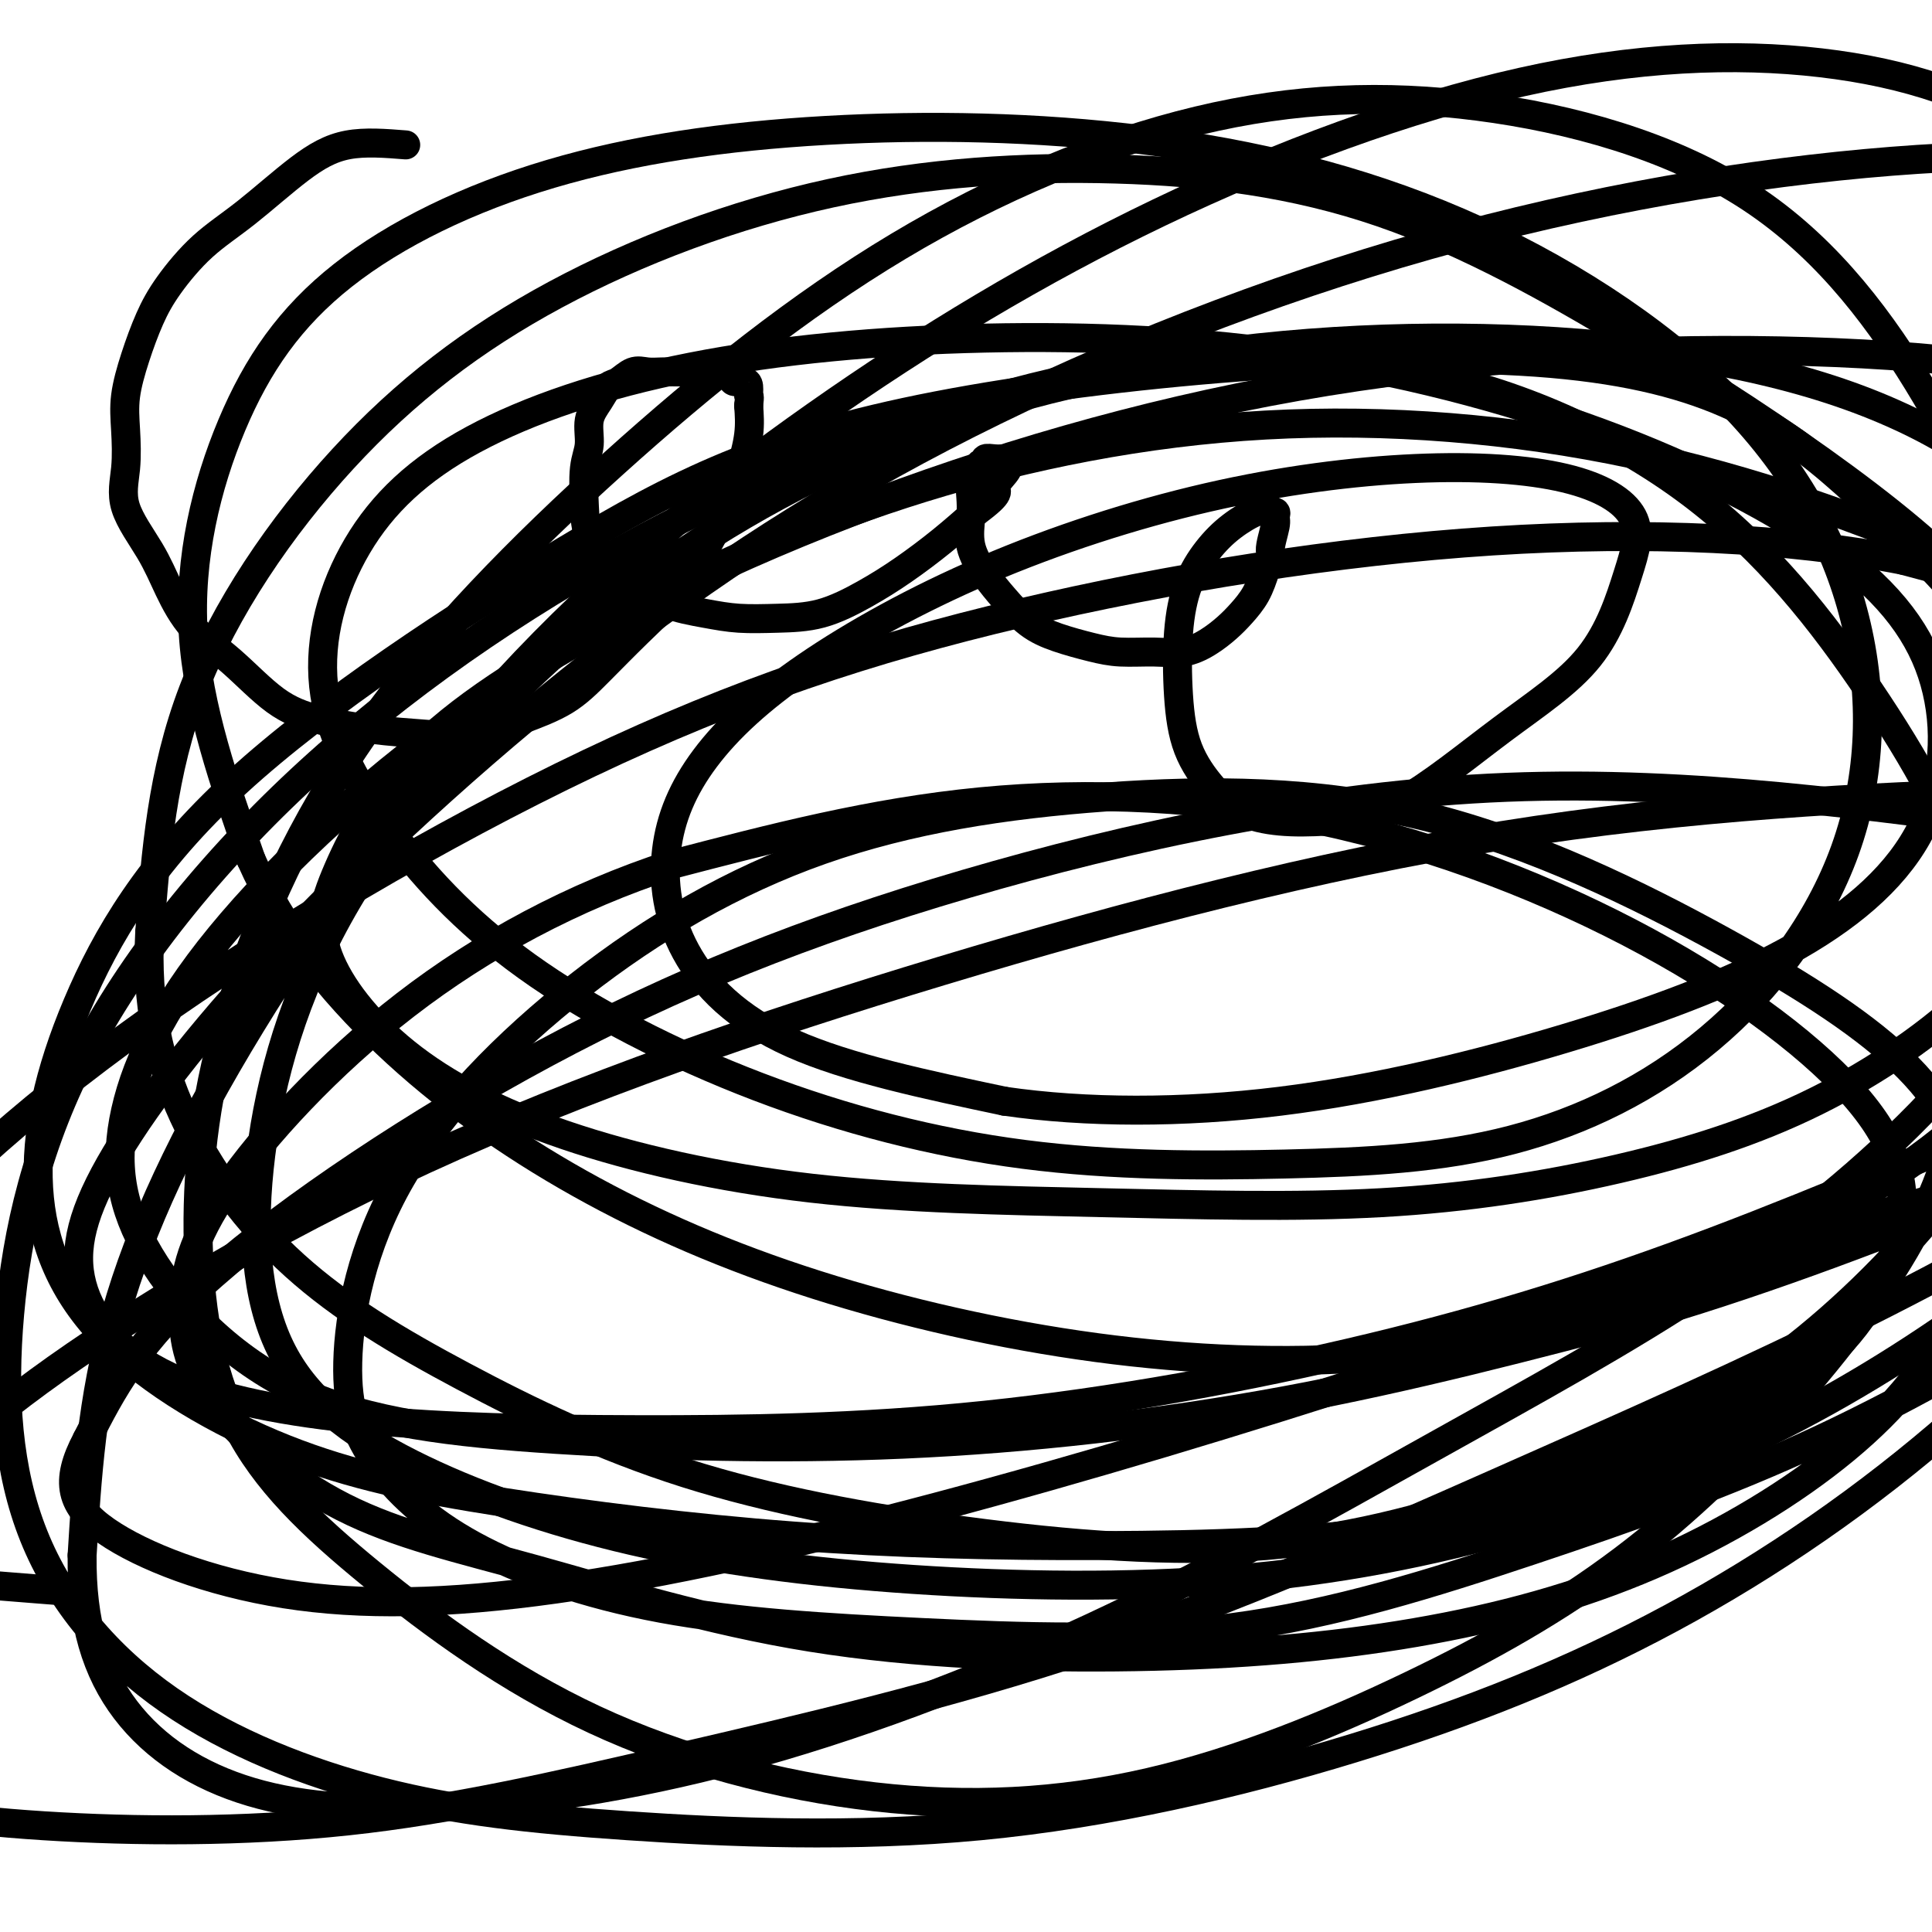
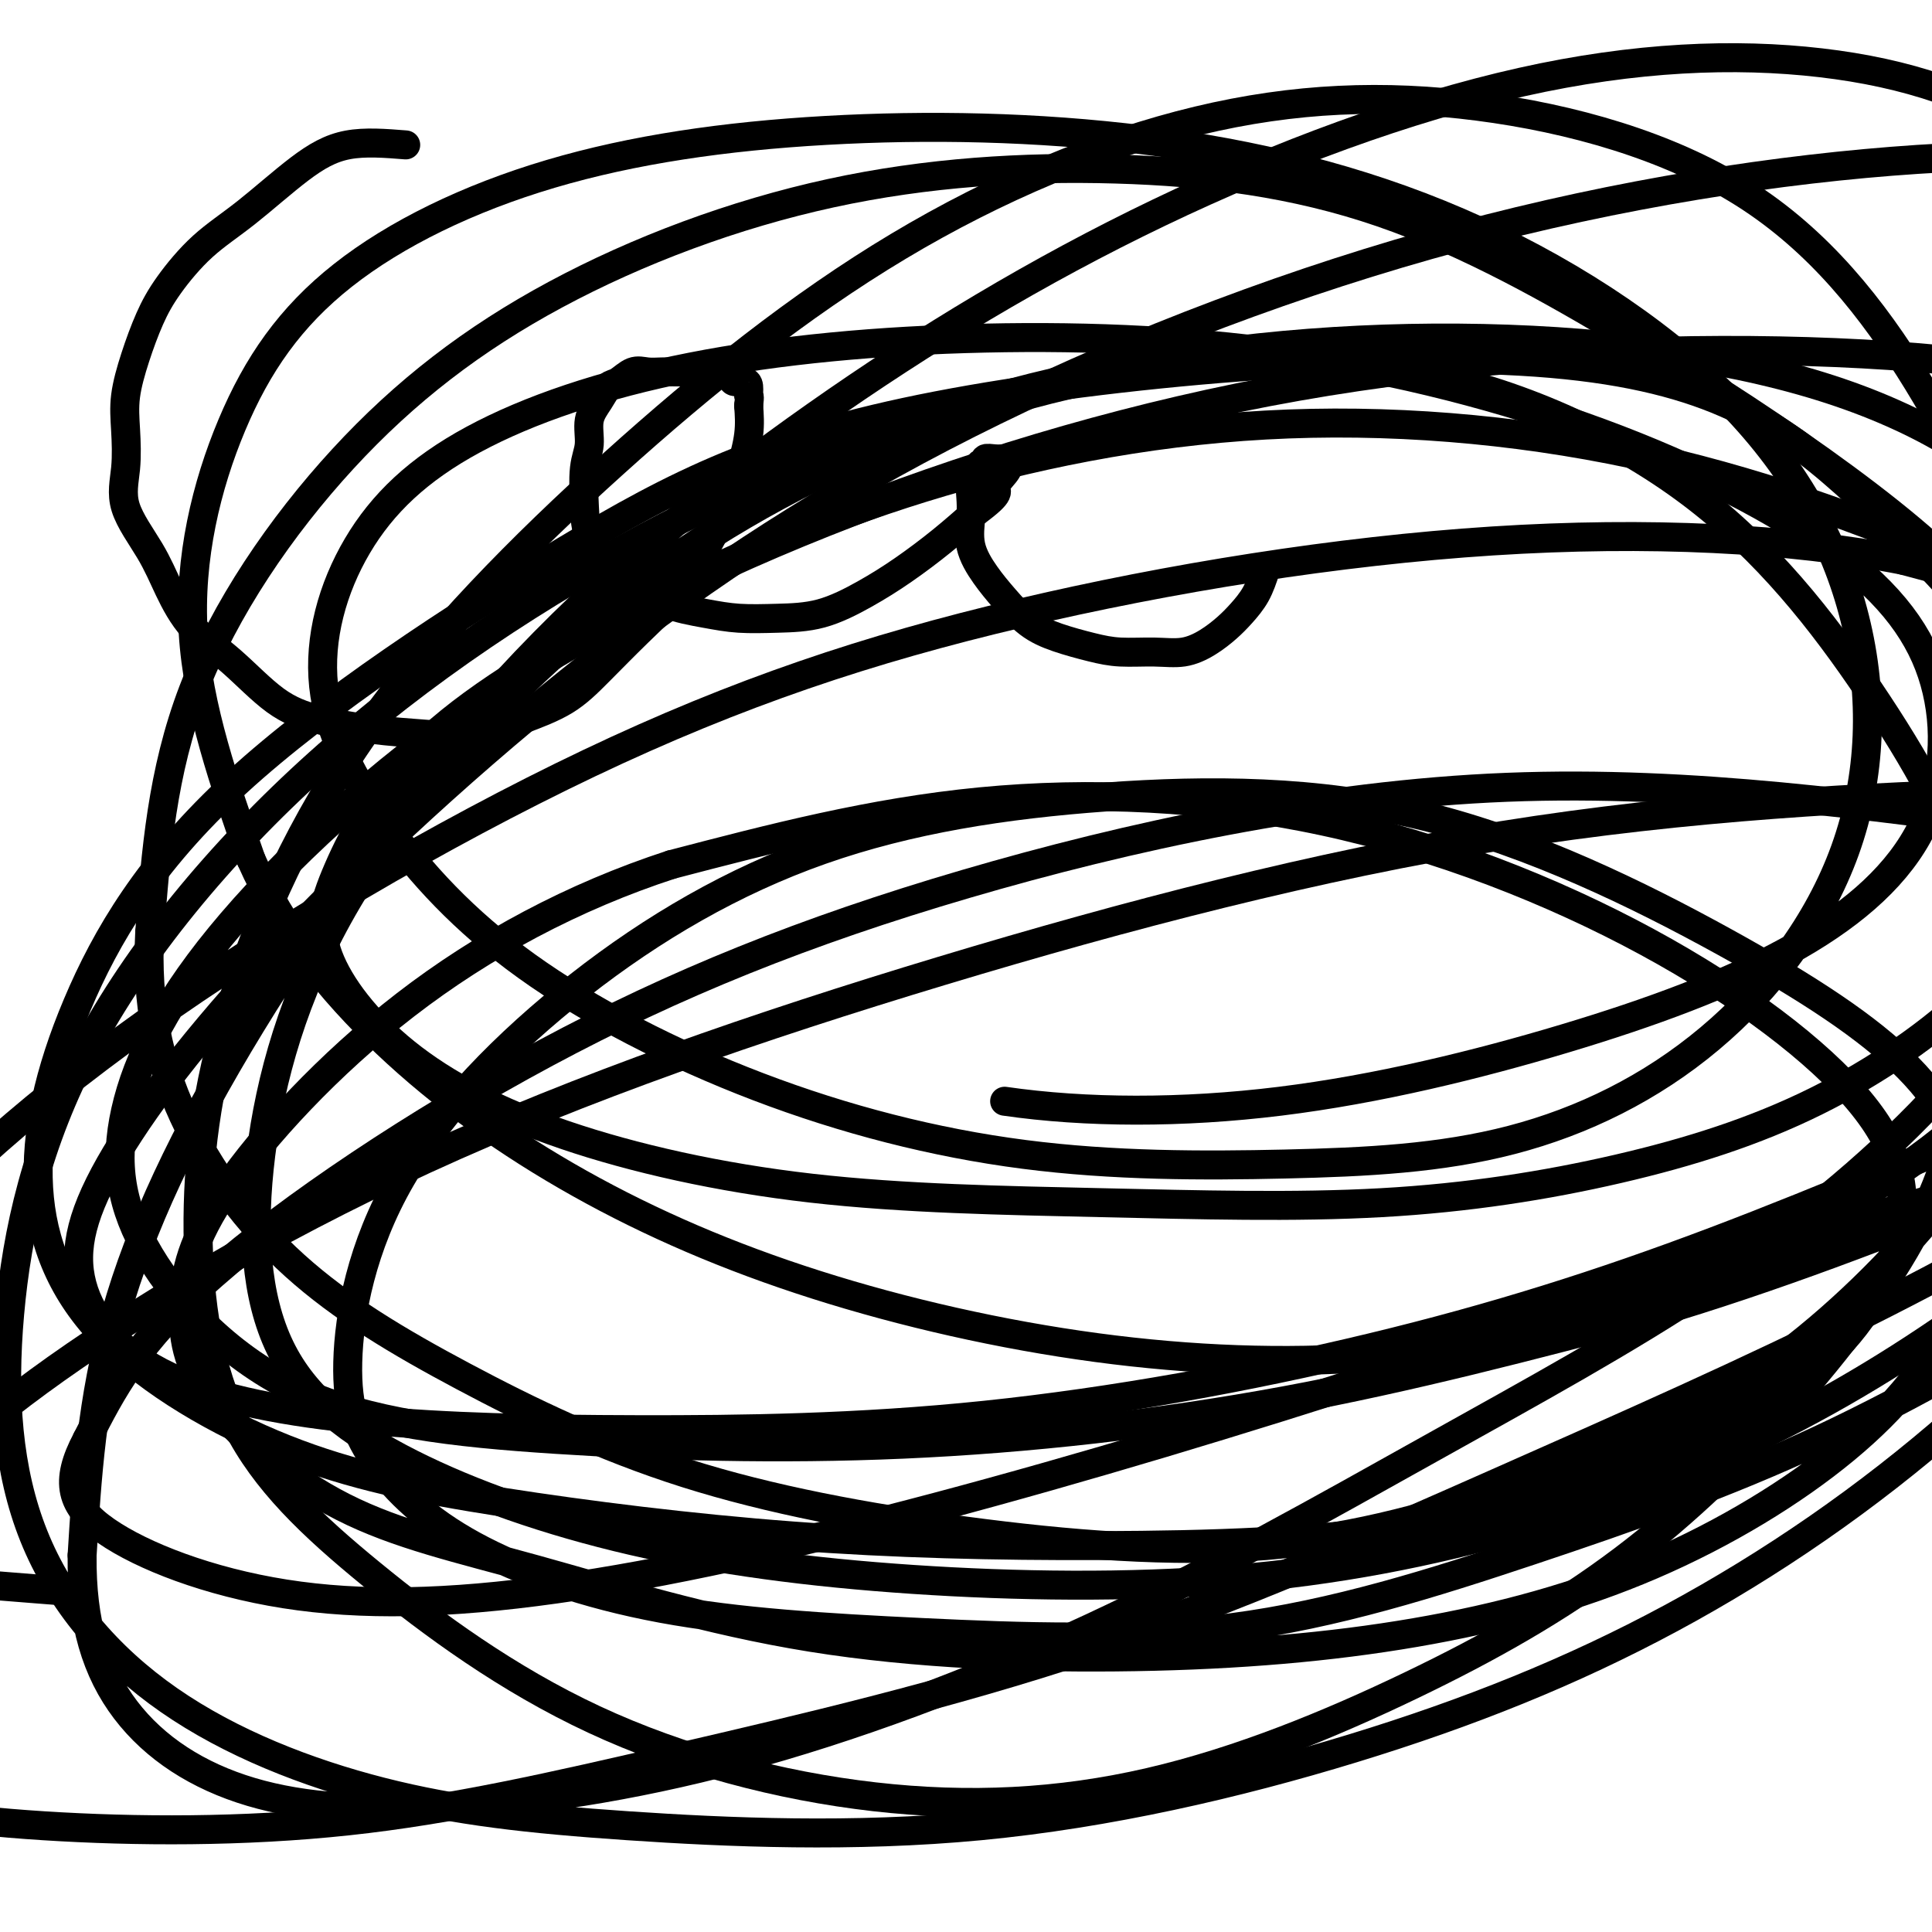
<svg xmlns="http://www.w3.org/2000/svg" viewBox="0 0 400 400" version="1.1">
  <g fill="none" stroke="#000000" stroke-width="6" stroke-linecap="round" stroke-linejoin="round">
    <path d="M84,30c-4.213,-0.336 -8.426,-0.671 -12,0c-3.574,0.671 -6.507,2.350 -10,5c-3.493,2.650 -7.544,6.271 -11,9c-3.456,2.729 -6.317,4.567 -9,7c-2.683,2.433 -5.188,5.463 -7,8c-1.812,2.537 -2.929,4.581 -4,7c-1.071,2.419 -2.095,5.213 -3,8c-0.905,2.787 -1.691,5.565 -2,8c-0.309,2.435 -0.142,4.525 0,7c0.142,2.475 0.257,5.336 0,8c-0.257,2.664 -0.887,5.132 0,8c0.887,2.868 3.291,6.136 5,9c1.709,2.864 2.724,5.323 4,8c1.276,2.677 2.812,5.571 5,8c2.188,2.429 5.029,4.391 8,7c2.971,2.609 6.072,5.864 9,8c2.928,2.136 5.683,3.152 9,4c3.317,0.848 7.197,1.527 11,2c3.803,0.473 7.529,0.741 11,1c3.471,0.259 6.688,0.507 10,0c3.312,-0.507 6.720,-1.771 10,-3c3.280,-1.229 6.431,-2.422 9,-4c2.569,-1.578 4.556,-3.541 7,-6c2.444,-2.459 5.344,-5.414 8,-8c2.656,-2.586 5.069,-4.802 7,-7c1.931,-2.198 3.379,-4.379 5,-7c1.621,-2.621 3.414,-5.682 5,-9c1.586,-3.318 2.966,-6.893 4,-10c1.034,-3.107 1.724,-5.745 2,-8c0.276,-2.255 0.138,-4.128 0,-6" />
    <path d="M155,84c0.302,-2.515 0.055,-1.801 0,-2c-0.055,-0.199 0.080,-1.311 0,-2c-0.080,-0.689 -0.377,-0.955 -1,-1c-0.623,-0.045 -1.573,0.132 -2,0c-0.427,-0.132 -0.330,-0.571 -1,-1c-0.670,-0.429 -2.108,-0.847 -3,-1c-0.892,-0.153 -1.239,-0.040 -2,0c-0.761,0.040 -1.936,0.009 -3,0c-1.064,-0.009 -2.018,0.005 -3,0c-0.982,-0.005 -1.992,-0.028 -3,0c-1.008,0.028 -2.013,0.107 -3,0c-0.987,-0.107 -1.957,-0.400 -3,0c-1.043,0.400 -2.159,1.492 -3,2c-0.841,0.508 -1.406,0.432 -2,1c-0.594,0.568 -1.217,1.781 -2,3c-0.783,1.219 -1.725,2.443 -2,4c-0.275,1.557 0.119,3.447 0,5c-0.119,1.553 -0.749,2.767 -1,5c-0.251,2.233 -0.122,5.483 0,8c0.122,2.517 0.236,4.299 1,6c0.764,1.701 2.179,3.321 4,5c1.821,1.679 4.048,3.417 6,5c1.952,1.583 3.628,3.012 6,4c2.372,0.988 5.440,1.535 8,2c2.560,0.465 4.611,0.846 7,1c2.389,0.154 5.116,0.080 8,0c2.884,-0.080 5.925,-0.165 9,-1c3.075,-0.835 6.185,-2.420 9,-4c2.815,-1.580 5.335,-3.156 8,-5c2.665,-1.844 5.476,-3.955 8,-6c2.524,-2.045 4.762,-4.022 7,-6" />
    <path d="M202,106c5.750,-4.227 4.125,-4.296 4,-5c-0.125,-0.704 1.250,-2.045 2,-3c0.750,-0.955 0.875,-1.523 1,-2c0.125,-0.477 0.250,-0.861 0,-1c-0.250,-0.139 -0.875,-0.033 -1,0c-0.125,0.033 0.251,-0.007 0,0c-0.251,0.007 -1.128,0.061 -2,0c-0.872,-0.061 -1.740,-0.235 -2,0c-0.260,0.235 0.088,0.881 0,1c-0.088,0.119 -0.611,-0.287 -1,0c-0.389,0.287 -0.642,1.268 -1,2c-0.358,0.732 -0.820,1.216 -1,2c-0.180,0.784 -0.079,1.867 0,3c0.079,1.133 0.137,2.316 0,4c-0.137,1.684 -0.469,3.869 0,6c0.469,2.131 1.737,4.210 3,6c1.263,1.790 2.519,3.293 4,5c1.481,1.707 3.185,3.620 5,5c1.815,1.380 3.741,2.228 6,3c2.259,0.772 4.852,1.470 7,2c2.148,0.530 3.853,0.893 6,1c2.147,0.107 4.738,-0.043 7,0c2.262,0.043 4.195,0.277 6,0c1.805,-0.277 3.481,-1.066 5,-2c1.519,-0.934 2.881,-2.013 4,-3c1.119,-0.987 1.993,-1.881 3,-3c1.007,-1.119 2.145,-2.463 3,-4c0.855,-1.537 1.428,-3.269 2,-5" />
-     <path d="M262,118c2.020,-2.951 1.071,-2.829 1,-4c-0.071,-1.171 0.738,-3.636 1,-5c0.262,-1.364 -0.021,-1.626 0,-2c0.021,-0.374 0.348,-0.861 0,-1c-0.348,-0.139 -1.371,0.069 -2,0c-0.629,-0.069 -0.866,-0.416 -2,0c-1.134,0.416 -3.166,1.594 -5,3c-1.834,1.406 -3.468,3.041 -5,5c-1.532,1.959 -2.960,4.242 -4,7c-1.040,2.758 -1.692,5.992 -2,10c-0.308,4.008 -0.274,8.790 0,13c0.274,4.210 0.786,7.847 2,11c1.214,3.153 3.128,5.823 5,8c1.872,2.177 3.702,3.862 6,5c2.298,1.138 5.064,1.728 8,2c2.936,0.272 6.042,0.226 10,0c3.958,-0.226 8.767,-0.634 15,-4c6.233,-3.366 13.888,-9.692 21,-15c7.112,-5.308 13.679,-9.597 18,-15c4.321,-5.403 6.394,-11.919 8,-17c1.606,-5.081 2.743,-8.726 1,-12c-1.743,-3.274 -6.368,-6.177 -14,-8c-7.632,-1.823 -18.272,-2.566 -31,-2c-12.728,0.566 -27.545,2.440 -43,6c-15.455,3.560 -31.547,8.805 -46,15c-14.453,6.195 -27.267,13.339 -37,20c-9.733,6.661 -16.384,12.840 -21,19c-4.616,6.160 -7.196,12.301 -8,19c-0.804,6.699 0.168,13.958 4,21c3.832,7.042 10.523,13.869 22,19c11.477,5.131 27.738,8.565 44,12" />
    <path d="M208,228c16.775,2.429 36.711,2.501 57,0c20.289,-2.501 40.929,-7.576 59,-13c18.071,-5.424 33.571,-11.198 46,-18c12.429,-6.802 21.787,-14.634 27,-24c5.213,-9.366 6.281,-20.268 4,-30c-2.281,-9.732 -7.912,-18.295 -19,-27c-11.088,-8.705 -27.634,-17.553 -47,-25c-19.366,-7.447 -41.552,-13.492 -64,-17c-22.448,-3.508 -45.159,-4.480 -67,-4c-21.841,0.480 -42.814,2.412 -61,6c-18.186,3.588 -33.586,8.830 -45,15c-11.414,6.170 -18.842,13.267 -24,22c-5.158,8.733 -8.045,19.104 -7,29c1.045,9.896 6.022,19.319 13,29c6.978,9.681 15.957,19.622 29,29c13.043,9.378 30.149,18.193 48,25c17.851,6.807 36.446,11.604 55,14c18.554,2.396 37.067,2.389 54,2c16.933,-0.389 32.285,-1.161 47,-5c14.715,-3.839 28.794,-10.746 41,-21c12.206,-10.254 22.540,-23.854 28,-39c5.460,-15.146 6.046,-31.839 2,-48c-4.046,-16.161 -12.725,-31.790 -27,-46c-14.275,-14.210 -34.146,-27.002 -55,-36c-20.854,-8.998 -42.692,-14.203 -65,-17c-22.308,-2.797 -45.087,-3.187 -66,-2c-20.913,1.187 -39.960,3.951 -57,9c-17.040,5.049 -32.073,12.384 -43,21c-10.927,8.616 -17.750,18.512 -23,31c-5.250,12.488 -8.929,27.568 -8,43c0.929,15.432 6.464,31.216 12,47" />
    <path d="M52,178c6.369,14.407 16.290,26.924 28,38c11.710,11.076 25.208,20.711 40,29c14.792,8.289 30.876,15.234 49,21c18.124,5.766 38.286,10.355 58,13c19.714,2.645 38.981,3.346 57,2c18.019,-1.346 34.791,-4.741 53,-11c18.209,-6.259 37.854,-15.384 54,-26c16.146,-10.616 28.792,-22.723 35,-38c6.208,-15.277 5.979,-33.725 5,-44c-0.979,-10.275 -2.709,-12.378 -11,-22c-8.291,-9.622 -23.145,-26.763 -38,-40c-14.855,-13.237 -29.713,-22.571 -64,-25c-34.287,-2.429 -88.004,2.046 -124,9c-35.996,6.954 -54.272,16.388 -77,30c-22.728,13.612 -49.907,31.401 -68,48c-18.093,16.599 -27.099,32.009 -33,46c-5.901,13.991 -8.696,26.564 -8,38c0.696,11.436 4.885,21.734 14,31c9.115,9.266 23.156,17.498 37,23c13.844,5.502 27.490,8.272 45,11c17.510,2.728 38.886,5.413 60,7c21.114,1.587 41.968,2.076 64,2c22.032,-0.076 45.241,-0.717 65,-4c19.759,-3.283 36.068,-9.207 50,-15c13.932,-5.793 25.489,-11.456 34,-19c8.511,-7.544 13.977,-16.970 16,-26c2.023,-9.030 0.603,-17.666 -8,-28c-8.603,-10.334 -24.388,-22.368 -44,-33c-19.612,-10.632 -43.049,-19.862 -67,-25c-23.951,-5.138 -48.414,-6.182 -71,-4c-22.586,2.182 -43.293,7.591 -64,13" />
    <path d="M139,179c-20.263,6.599 -38.919,16.597 -55,29c-16.081,12.403 -29.586,27.211 -37,38c-7.414,10.789 -8.736,17.558 -9,24c-0.264,6.442 0.530,12.555 6,20c5.470,7.445 15.616,16.220 27,22c11.384,5.780 24.006,8.566 40,13c15.994,4.434 35.359,10.517 57,14c21.641,3.483 45.559,4.364 67,4c21.441,-0.364 40.407,-1.975 58,-5c17.593,-3.025 33.815,-7.465 49,-14c15.185,-6.535 29.334,-15.164 40,-24c10.666,-8.836 17.850,-17.877 22,-27c4.150,-9.123 5.266,-18.327 4,-27c-1.266,-8.673 -4.912,-16.814 -13,-25c-8.088,-8.186 -20.616,-16.418 -38,-26c-17.384,-9.582 -39.624,-20.515 -62,-26c-22.376,-5.485 -44.889,-5.521 -66,-4c-21.111,1.521 -40.820,4.600 -59,11c-18.180,6.400 -34.832,16.120 -50,28c-15.168,11.880 -28.852,25.920 -37,40c-8.148,14.080 -10.758,28.198 -11,38c-0.242,9.802 1.886,15.286 6,21c4.114,5.714 10.216,11.659 20,17c9.784,5.341 23.250,10.078 39,13c15.750,2.922 33.784,4.029 54,5c20.216,0.971 42.614,1.806 64,-1c21.386,-2.806 41.761,-9.252 62,-16c20.239,-6.748 40.342,-13.798 60,-23c19.658,-9.202 38.869,-20.554 55,-30c16.131,-9.446 29.180,-16.984 38,-24c8.820,-7.016 13.410,-13.508 18,-20" />
    <path d="M488,224c3.745,-7.362 4.107,-15.766 3,-25c-1.107,-9.234 -3.683,-19.299 -10,-29c-6.317,-9.701 -16.374,-19.038 -29,-28c-12.626,-8.962 -27.821,-17.549 -47,-26c-19.179,-8.451 -42.342,-16.765 -67,-22c-24.658,-5.235 -50.812,-7.390 -76,-6c-25.188,1.390 -49.410,6.324 -71,13c-21.590,6.676 -40.546,15.092 -58,24c-17.454,8.908 -33.405,18.306 -44,28c-10.595,9.694 -15.835,19.683 -19,27c-3.165,7.317 -4.256,11.963 -2,18c2.256,6.037 7.858,13.464 16,20c8.142,6.536 18.823,12.179 33,17c14.177,4.821 31.848,8.819 51,11c19.152,2.181 39.784,2.544 60,3c20.216,0.456 40.017,1.005 58,0c17.983,-1.005 34.149,-3.563 49,-7c14.851,-3.437 28.387,-7.752 41,-14c12.613,-6.248 24.302,-14.428 32,-22c7.698,-7.572 11.404,-14.537 14,-23c2.596,-8.463 4.083,-18.425 3,-28c-1.083,-9.575 -4.735,-18.764 -12,-28c-7.265,-9.236 -18.143,-18.519 -31,-28c-12.857,-9.481 -27.694,-19.158 -44,-29c-16.306,-9.842 -34.083,-19.848 -52,-26c-17.917,-6.152 -35.976,-8.452 -55,-9c-19.024,-0.548 -39.015,0.654 -59,5c-19.985,4.346 -39.965,11.835 -57,21c-17.035,9.165 -31.125,20.006 -44,34c-12.875,13.994 -24.536,31.141 -31,48c-6.464,16.859 -7.732,33.429 -9,50" />
    <path d="M31,193c-0.782,14.760 1.763,26.659 7,38c5.237,11.341 13.167,22.123 23,31c9.833,8.877 21.568,15.849 35,23c13.432,7.151 28.561,14.479 46,20c17.439,5.521 37.188,9.233 58,12c20.812,2.767 42.685,4.589 62,3c19.315,-1.589 36.070,-6.589 52,-12c15.930,-5.411 31.035,-11.232 45,-20c13.965,-8.768 26.791,-20.482 37,-32c10.209,-11.518 17.800,-22.838 22,-36c4.200,-13.162 5.007,-28.165 5,-44c-0.007,-15.835 -0.830,-32.500 -5,-49c-4.170,-16.500 -11.689,-32.834 -21,-48c-9.311,-15.166 -20.414,-29.165 -36,-39c-15.586,-9.835 -35.656,-15.508 -55,-18c-19.344,-2.492 -37.961,-1.804 -58,3c-20.039,4.804 -41.499,13.725 -62,26c-20.501,12.275 -40.042,27.903 -59,45c-18.958,17.097 -37.331,35.661 -51,55c-13.669,19.339 -22.634,39.453 -28,57c-5.366,17.547 -7.134,32.528 -7,47c0.134,14.472 2.171,28.434 8,40c5.829,11.566 15.449,20.735 28,31c12.551,10.265 28.032,21.626 46,30c17.968,8.374 38.423,13.762 58,16c19.577,2.238 38.275,1.326 57,-3c18.725,-4.326 37.476,-12.065 54,-20c16.524,-7.935 30.821,-16.065 44,-26c13.179,-9.935 25.241,-21.675 36,-34c10.759,-12.325 20.217,-25.236 26,-37c5.783,-11.764 7.892,-22.382 10,-33" />
    <path d="M408,219c2.409,-11.105 3.431,-22.368 0,-35c-3.431,-12.632 -11.315,-26.632 -21,-41c-9.685,-14.368 -21.170,-29.105 -37,-41c-15.830,-11.895 -36.006,-20.948 -57,-25c-20.994,-4.052 -42.807,-3.103 -64,1c-21.193,4.103 -41.765,11.360 -61,21c-19.235,9.640 -37.133,21.663 -54,37c-16.867,15.337 -32.704,33.990 -43,52c-10.296,18.010 -15.052,35.379 -17,51c-1.948,15.621 -1.089,29.495 4,40c5.089,10.505 14.407,17.640 27,24c12.593,6.360 28.461,11.946 46,16c17.539,4.054 36.750,6.575 58,8c21.250,1.425 44.540,1.753 66,0c21.460,-1.753 41.090,-5.587 60,-11c18.910,-5.413 37.101,-12.404 54,-21c16.899,-8.596 32.507,-18.795 46,-29c13.493,-10.205 24.873,-20.414 33,-33c8.127,-12.586 13.002,-27.549 17,-41c3.998,-13.451 7.118,-25.388 9,-39c1.882,-13.612 2.526,-28.897 0,-44c-2.526,-15.103 -8.222,-30.023 -17,-44c-8.778,-13.977 -20.637,-27.012 -34,-36c-13.363,-8.988 -28.231,-13.929 -46,-16c-17.769,-2.071 -38.441,-1.272 -62,4c-23.559,5.272 -50.006,15.017 -75,27c-24.994,11.983 -48.534,26.205 -71,42c-22.466,15.795 -43.857,33.161 -64,55c-20.143,21.839 -39.039,48.149 -53,71c-13.961,22.851 -22.989,42.243 -28,60c-5.011,17.757 -6.006,33.878 -7,50" />
    <path d="M17,322c-0.150,14.021 2.976,24.075 9,32c6.024,7.925 14.947,13.722 26,17c11.053,3.278 24.237,4.039 41,3c16.763,-1.039 37.104,-3.877 60,-10c22.896,-6.123 48.348,-15.530 73,-27c24.652,-11.470 48.503,-25.002 70,-37c21.497,-11.998 40.639,-22.462 58,-34c17.361,-11.538 32.940,-24.151 46,-38c13.060,-13.849 23.601,-28.935 30,-42c6.399,-13.065 8.655,-24.111 8,-37c-0.655,-12.889 -4.223,-27.623 -14,-40c-9.777,-12.377 -25.764,-22.396 -47,-29c-21.236,-6.604 -47.722,-9.791 -75,-10c-27.278,-0.209 -55.350,2.561 -83,9c-27.650,6.439 -54.880,16.546 -81,30c-26.120,13.454 -51.132,30.256 -72,49c-20.868,18.744 -37.593,39.429 -48,59c-10.407,19.571 -14.494,38.027 -16,55c-1.506,16.973 -0.429,32.464 5,46c5.429,13.536 15.211,25.116 28,34c12.789,8.884 28.586,15.070 44,19c15.414,3.930 30.444,5.604 51,7c20.556,1.396 46.637,2.515 73,0c26.363,-2.515 53.007,-8.663 77,-16c23.993,-7.337 45.335,-15.862 66,-27c20.665,-11.138 40.653,-24.891 59,-41c18.347,-16.109 35.051,-34.576 48,-50c12.949,-15.424 22.141,-27.804 27,-40c4.859,-12.196 5.385,-24.207 1,-36c-4.385,-11.793 -13.681,-23.370 -29,-32c-15.319,-8.630 -36.659,-14.315 -58,-20" />
    <path d="M394,116c-23.385,-4.591 -52.846,-6.069 -85,-4c-32.154,2.069 -67.000,7.687 -98,15c-31.000,7.313 -58.154,16.323 -89,31c-30.846,14.677 -65.386,35.021 -92,54c-26.614,18.979 -45.304,36.591 -59,53c-13.696,16.409 -22.400,31.613 -28,45c-5.600,13.387 -8.098,24.955 -5,35c3.098,10.045 11.790,18.566 24,24c12.210,5.434 27.938,7.780 47,9c19.062,1.220 41.457,1.313 63,-1c21.543,-2.313 42.235,-7.031 68,-13c25.765,-5.969 56.603,-13.189 86,-23c29.397,-9.811 57.354,-22.213 84,-34c26.646,-11.787 51.981,-22.959 76,-35c24.019,-12.041 46.723,-24.950 65,-37c18.277,-12.050 32.129,-23.242 42,-35c9.871,-11.758 15.761,-24.083 18,-38c2.239,-13.917 0.827,-29.426 -8,-43c-8.827,-13.574 -25.068,-25.215 -46,-33c-20.932,-7.785 -46.554,-11.716 -77,-13c-30.446,-1.284 -65.716,0.078 -99,5c-33.284,4.922 -64.584,13.404 -94,24c-29.416,10.596 -56.950,23.305 -81,39c-24.050,15.695 -44.617,34.376 -58,50c-13.383,15.624 -19.581,28.192 -22,39c-2.419,10.808 -1.060,19.857 5,30c6.060,10.143 16.820,21.381 31,28c14.180,6.619 31.780,8.620 53,10c21.220,1.380 46.059,2.141 72,1c25.941,-1.141 52.983,-4.183 79,-9c26.017,-4.817 51.008,-11.408 76,-18" />
    <path d="M342,272c25.077,-7.420 49.770,-16.969 72,-26c22.230,-9.031 41.997,-17.545 59,-27c17.003,-9.455 31.242,-19.852 42,-30c10.758,-10.148 18.033,-20.049 22,-33c3.967,-12.951 4.624,-28.953 1,-45c-3.624,-16.047 -11.529,-32.138 -23,-45c-11.471,-12.862 -26.507,-22.493 -46,-28c-19.493,-5.507 -43.444,-6.890 -72,-5c-28.556,1.890 -61.718,7.053 -95,16c-33.282,8.947 -66.683,21.678 -96,36c-29.317,14.322 -54.550,30.236 -79,49c-24.450,18.764 -48.118,40.379 -66,59c-17.882,18.621 -29.980,34.247 -37,46c-7.020,11.753 -8.964,19.631 -7,27c1.964,7.369 7.836,14.228 18,19c10.164,4.772 24.620,7.455 41,9c16.380,1.545 34.683,1.951 56,2c21.317,0.049 45.646,-0.259 72,-3c26.354,-2.741 54.733,-7.915 80,-14c25.267,-6.085 47.423,-13.082 71,-22c23.577,-8.918 48.576,-19.759 71,-29c22.424,-9.241 42.274,-16.883 57,-23c14.726,-6.117 24.327,-10.709 30,-14c5.673,-3.291 7.417,-5.283 4,-7c-3.417,-1.717 -11.993,-3.160 -28,-5c-16.007,-1.840 -39.443,-4.076 -70,-8c-30.557,-3.924 -68.235,-9.535 -107,-8c-38.765,1.535 -78.617,10.216 -112,20c-33.383,9.784 -60.295,20.673 -87,35c-26.705,14.327 -53.201,32.094 -69,46c-15.799,13.906 -20.899,23.953 -26,34" />
    <path d="M18,298c-4.707,8.807 -3.476,13.824 4,19c7.476,5.176 21.197,10.511 37,13c15.803,2.489 33.688,2.132 56,-1c22.312,-3.132 49.049,-9.041 79,-17c29.951,-7.959 63.115,-17.970 94,-28c30.885,-10.030 59.492,-20.078 89,-29c29.508,-8.922 59.919,-16.716 86,-23c26.081,-6.284 47.834,-11.057 63,-17c15.166,-5.943 23.744,-13.057 29,-18c5.256,-4.943 7.188,-7.714 -1,-13c-8.188,-5.286 -26.498,-13.086 -50,-17c-23.502,-3.914 -52.198,-3.943 -85,-3c-32.802,0.943 -69.712,2.856 -108,9c-38.288,6.144 -77.954,16.519 -116,28c-38.046,11.481 -74.470,24.068 -107,39c-32.530,14.932 -61.164,32.208 -80,46c-18.836,13.792 -27.874,24.099 -35,30c-7.126,5.901 -12.342,7.396 -4,9c8.342,1.604 30.240,3.315 39,4c8.760,0.685 4.380,0.342 0,0" />
  </g>
</svg>